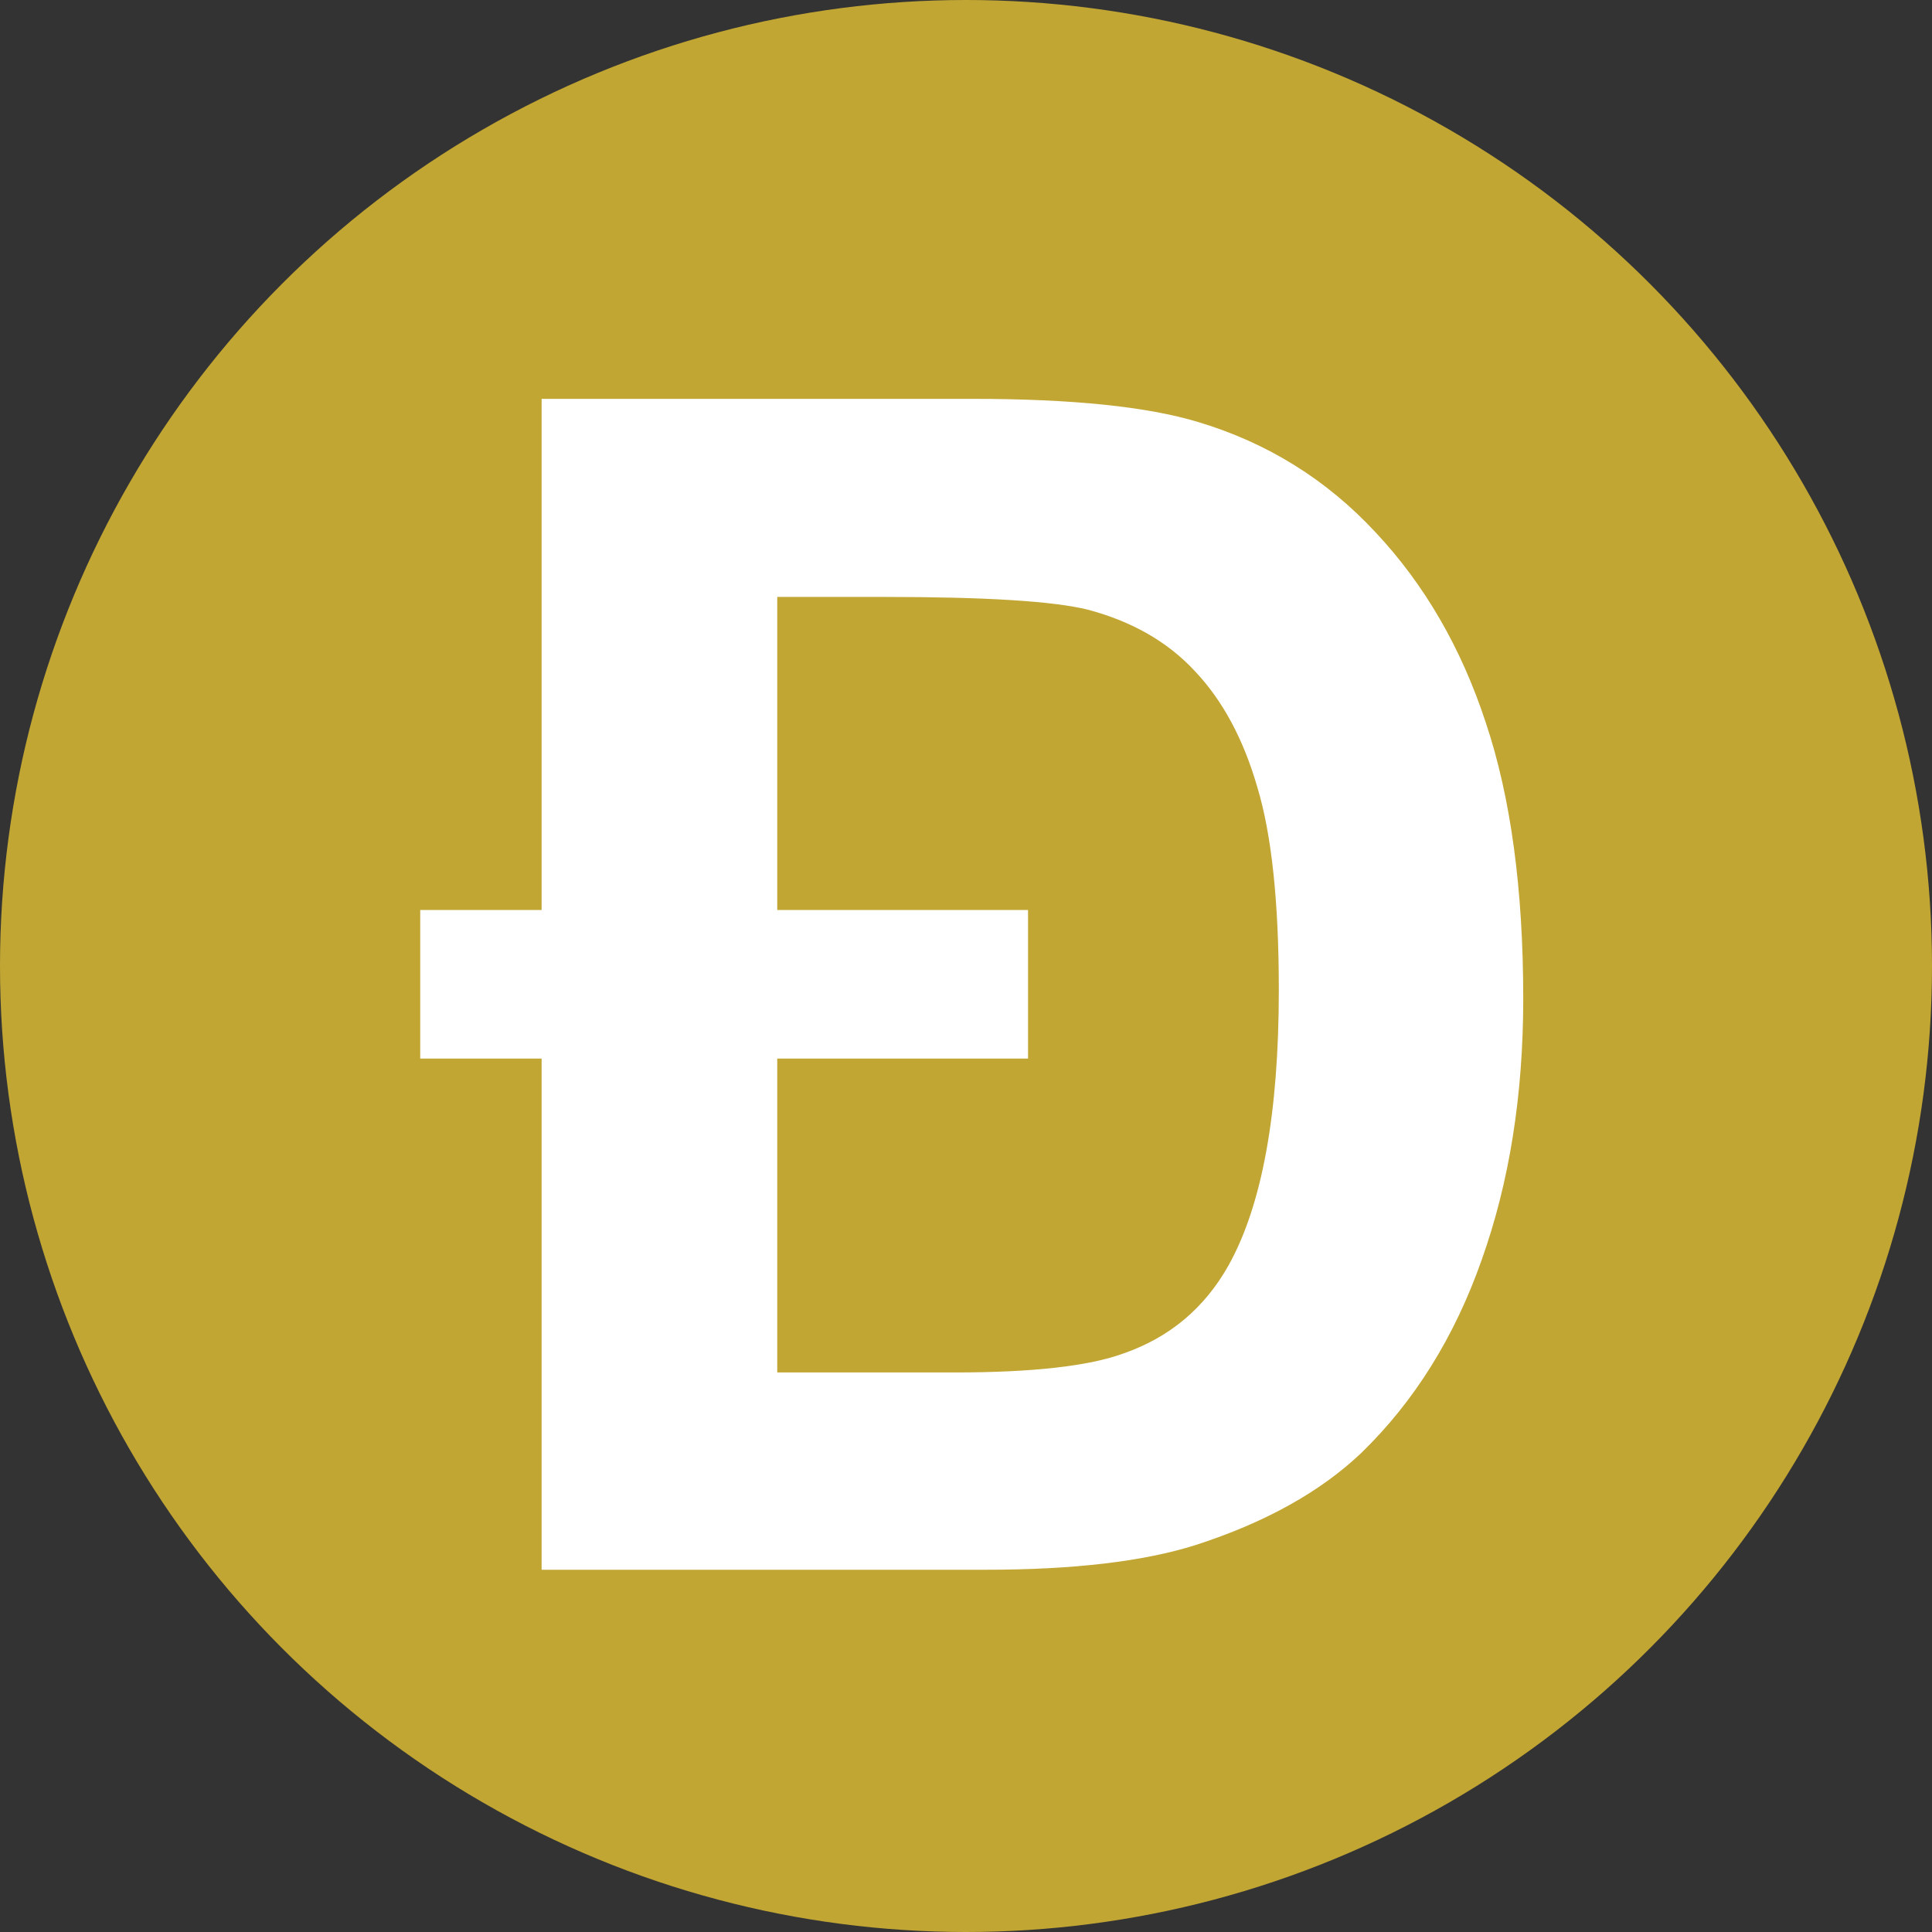
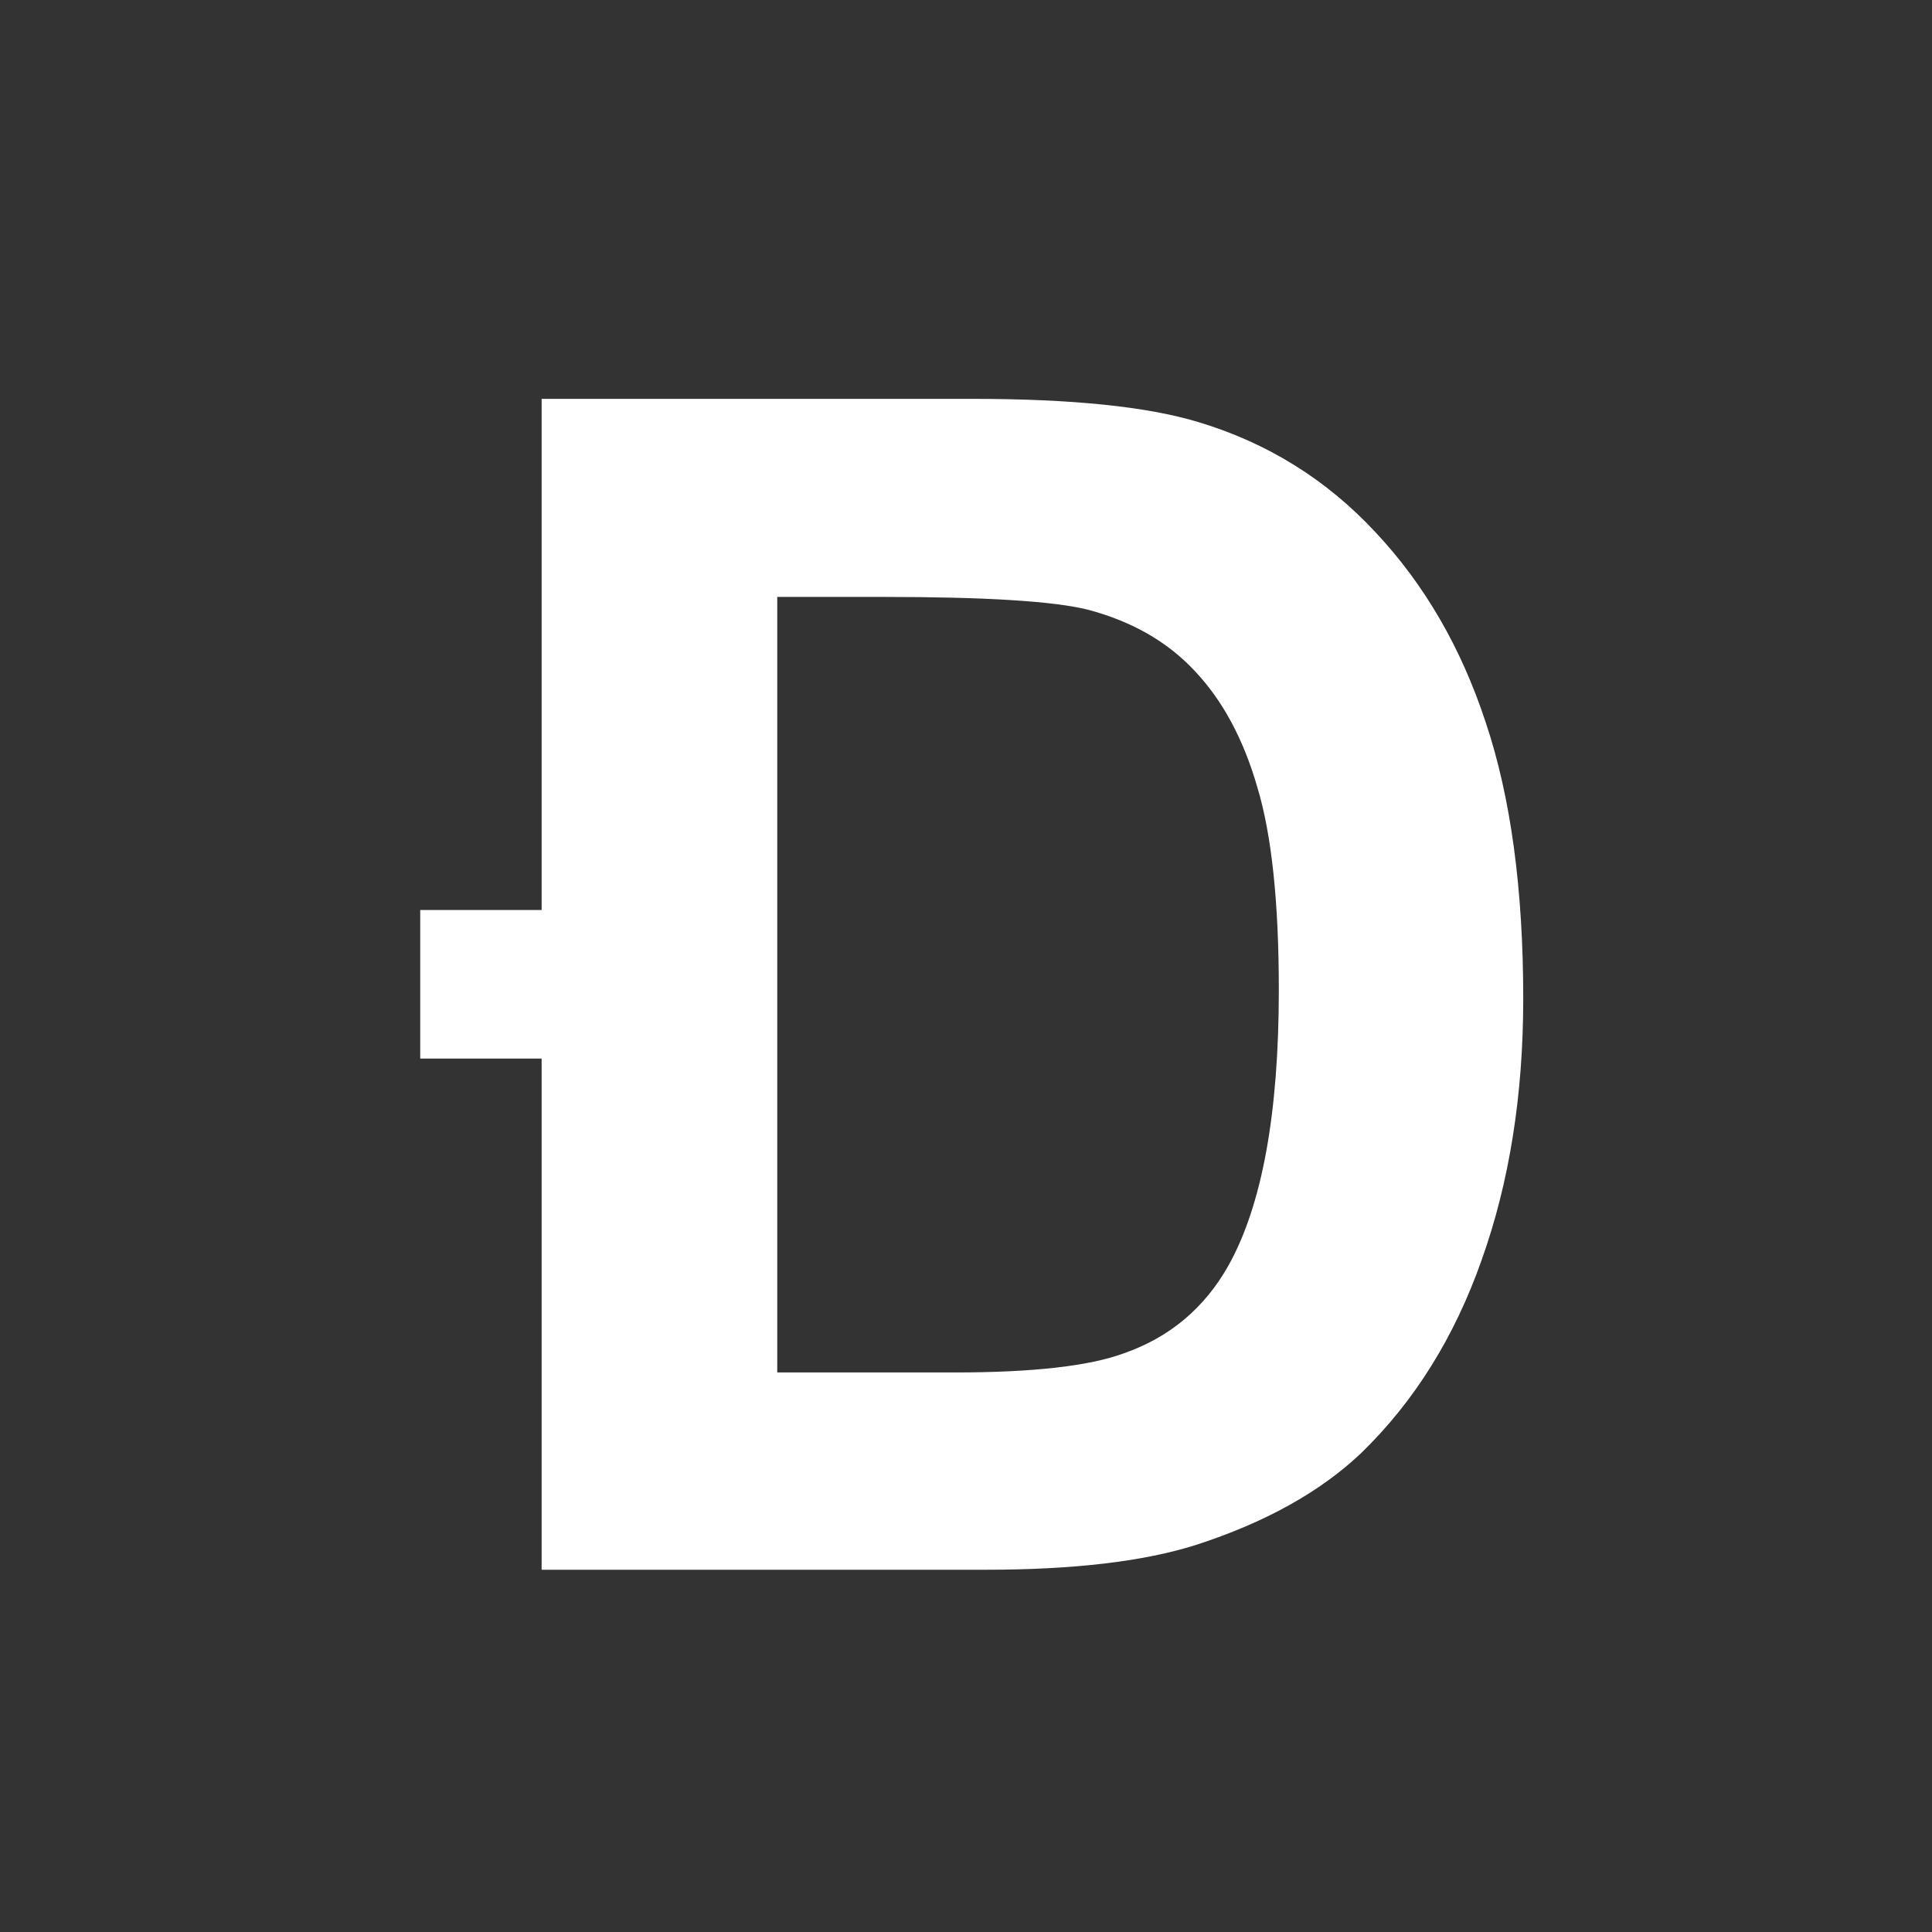
<svg xmlns="http://www.w3.org/2000/svg" width="96" height="96" fill="none" viewBox="0 0 96 96">
  <rect x="0" y="0" width="96" height="96" fill="#333333" stroke="none" />
-   <circle cx="48" cy="48" r="48" fill="#C2A633" />
-   <path fill="#fff" d="M26.913 19.819H48.344C53.265 19.819 56.996 20.203 59.536 20.97C62.975 22.002 65.912 23.827 68.347 26.447C70.781 29.04 72.606 32.188 73.823 35.892C75.067 39.596 75.689 44.173 75.689 49.624C75.689 54.413 75.001 58.739 73.625 62.601C72.275 66.438 70.278 69.639 67.632 72.206C65.595 74.137 62.856 75.658 59.417 76.77C56.824 77.59 53.345 78 48.979 78H26.913V52.6H20.881V45.218H26.913V19.819ZM38.621 29.661V45.218H51.083V52.6H38.621V68.197H47.431C51.321 68.197 54.125 67.88 55.845 67.245C58.12 66.451 59.853 64.996 61.044 62.879C62.711 59.889 63.544 55.325 63.544 49.187C63.544 44.822 63.187 41.462 62.473 39.107C61.785 36.725 60.753 34.807 59.377 33.352C58.028 31.897 56.255 30.878 54.059 30.296C52.366 29.873 48.992 29.661 43.939 29.661H38.621Z" />
+   <path fill="#fff" d="M26.913 19.819H48.344C53.265 19.819 56.996 20.203 59.536 20.97C62.975 22.002 65.912 23.827 68.347 26.447C70.781 29.04 72.606 32.188 73.823 35.892C75.067 39.596 75.689 44.173 75.689 49.624C75.689 54.413 75.001 58.739 73.625 62.601C72.275 66.438 70.278 69.639 67.632 72.206C65.595 74.137 62.856 75.658 59.417 76.77C56.824 77.59 53.345 78 48.979 78H26.913V52.6H20.881V45.218H26.913V19.819ZM38.621 29.661V45.218V52.6H38.621V68.197H47.431C51.321 68.197 54.125 67.88 55.845 67.245C58.12 66.451 59.853 64.996 61.044 62.879C62.711 59.889 63.544 55.325 63.544 49.187C63.544 44.822 63.187 41.462 62.473 39.107C61.785 36.725 60.753 34.807 59.377 33.352C58.028 31.897 56.255 30.878 54.059 30.296C52.366 29.873 48.992 29.661 43.939 29.661H38.621Z" />
</svg>